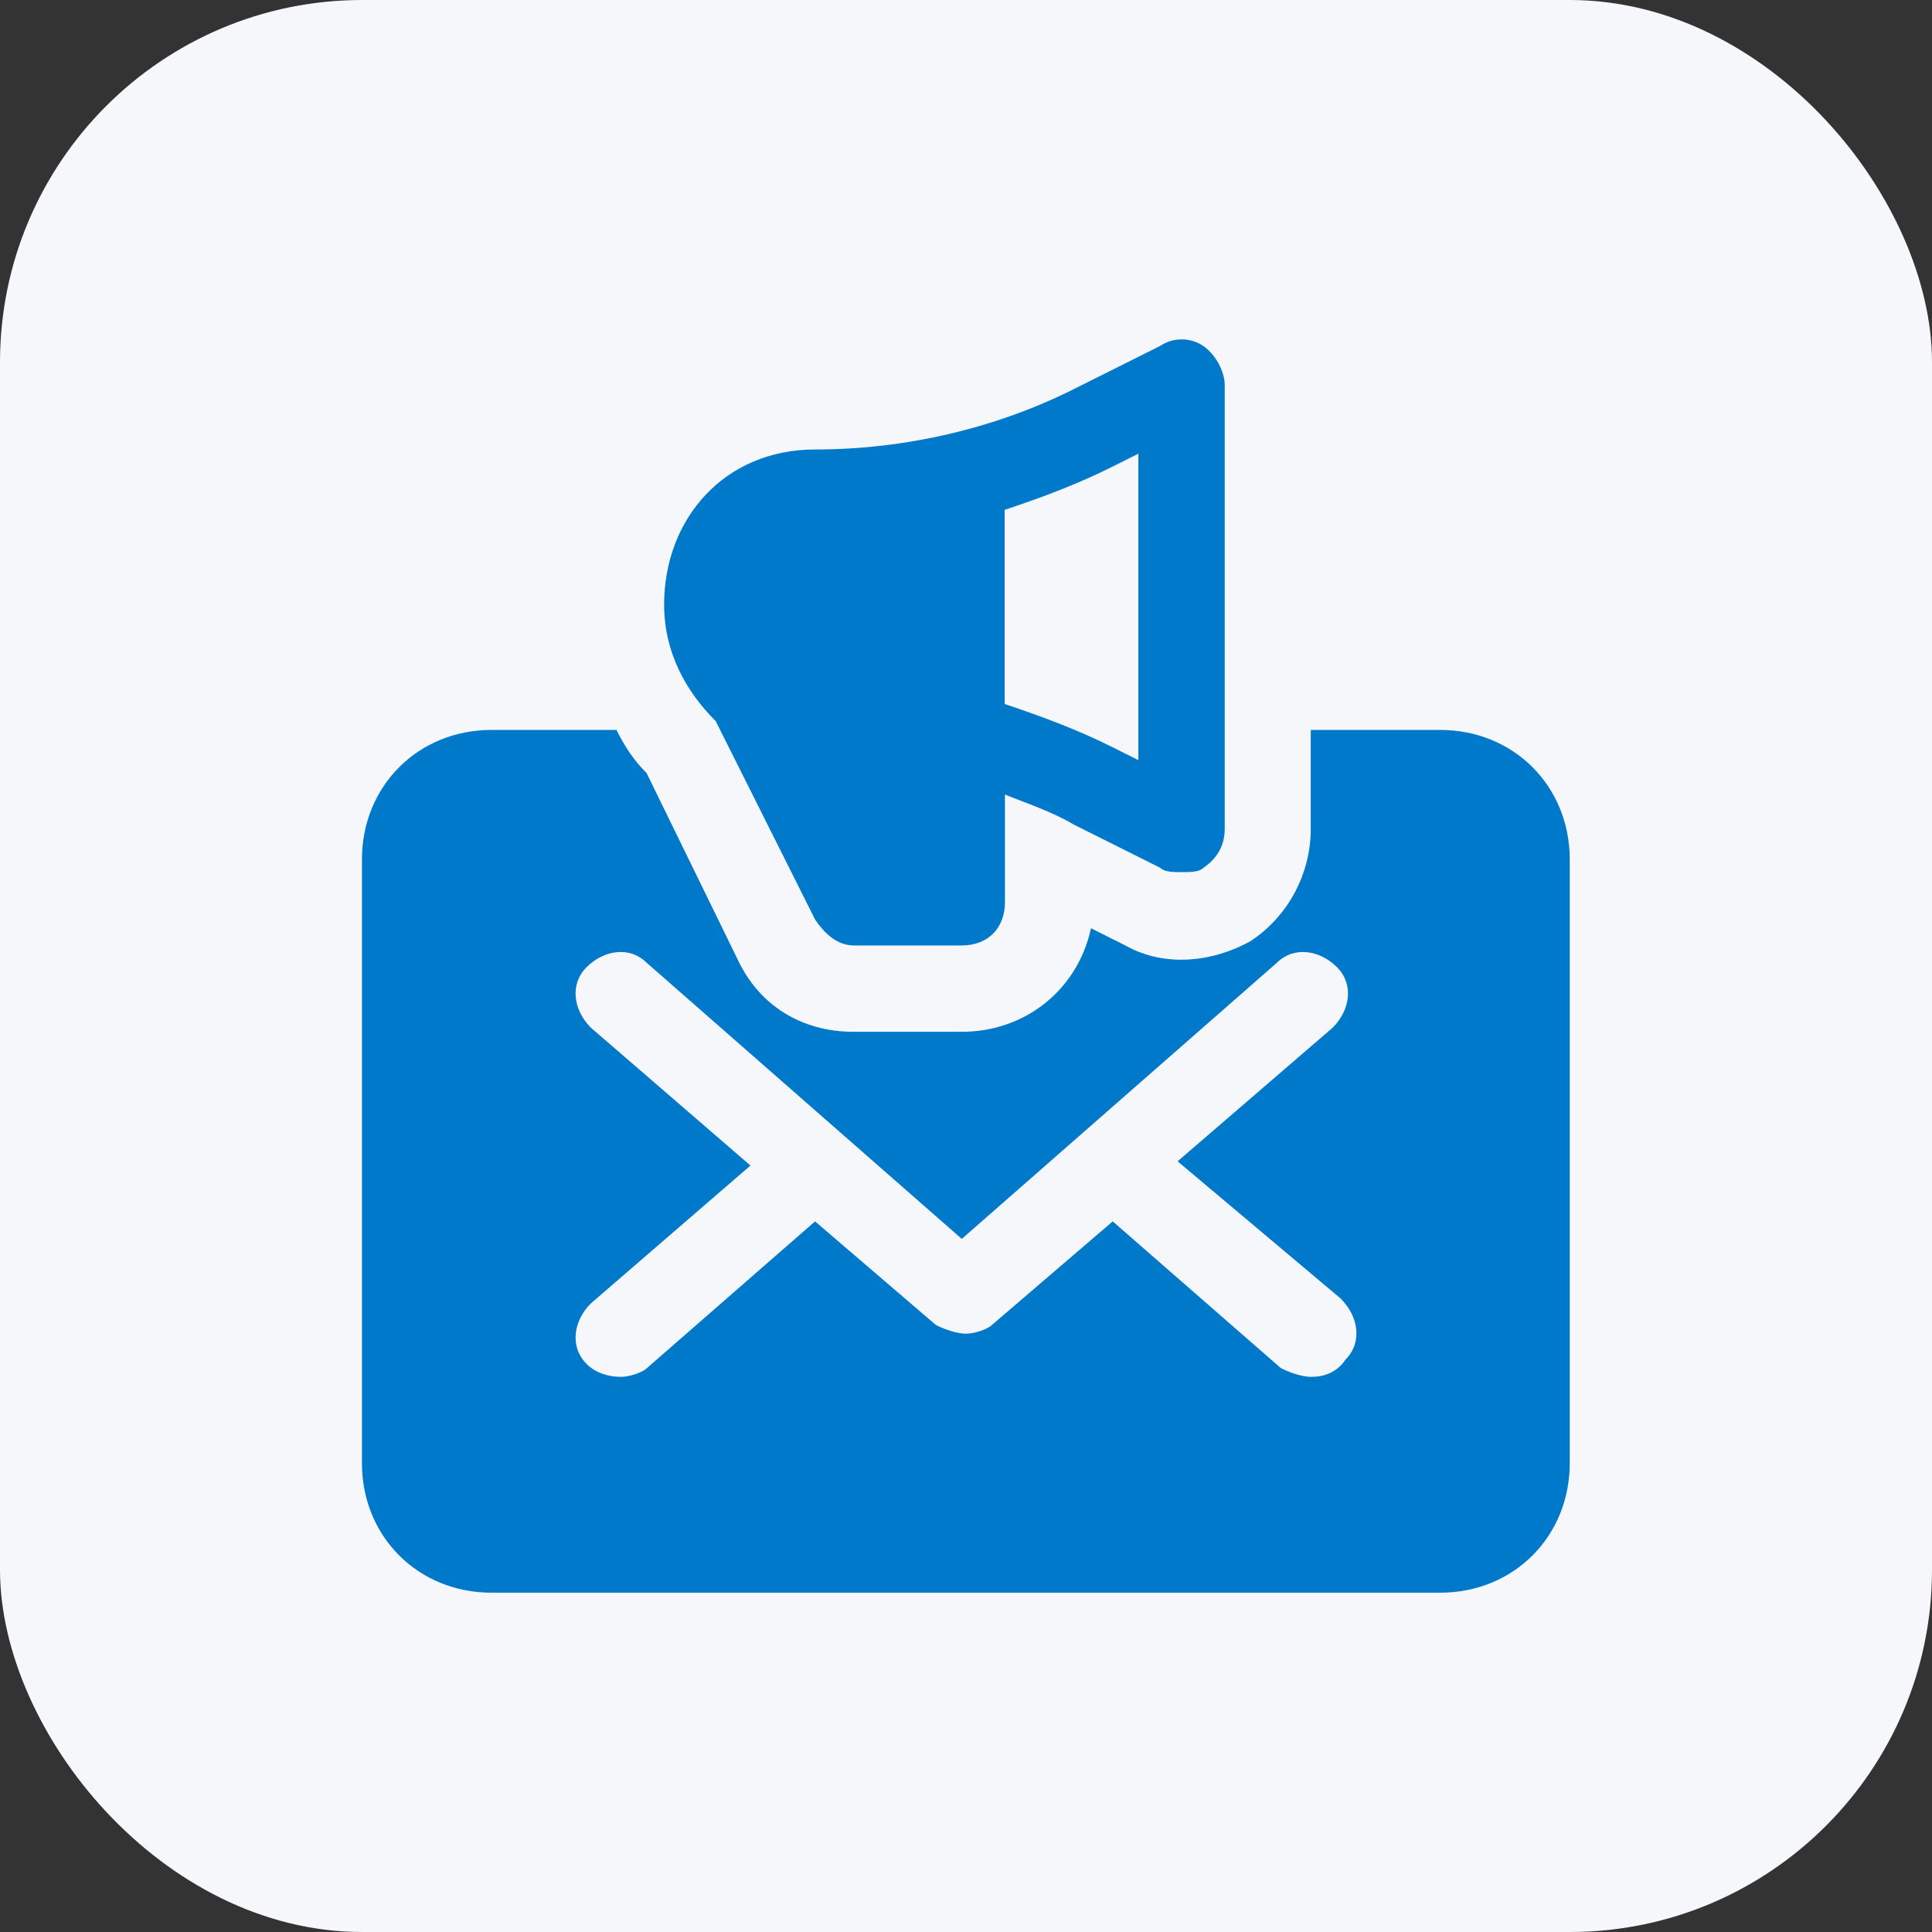
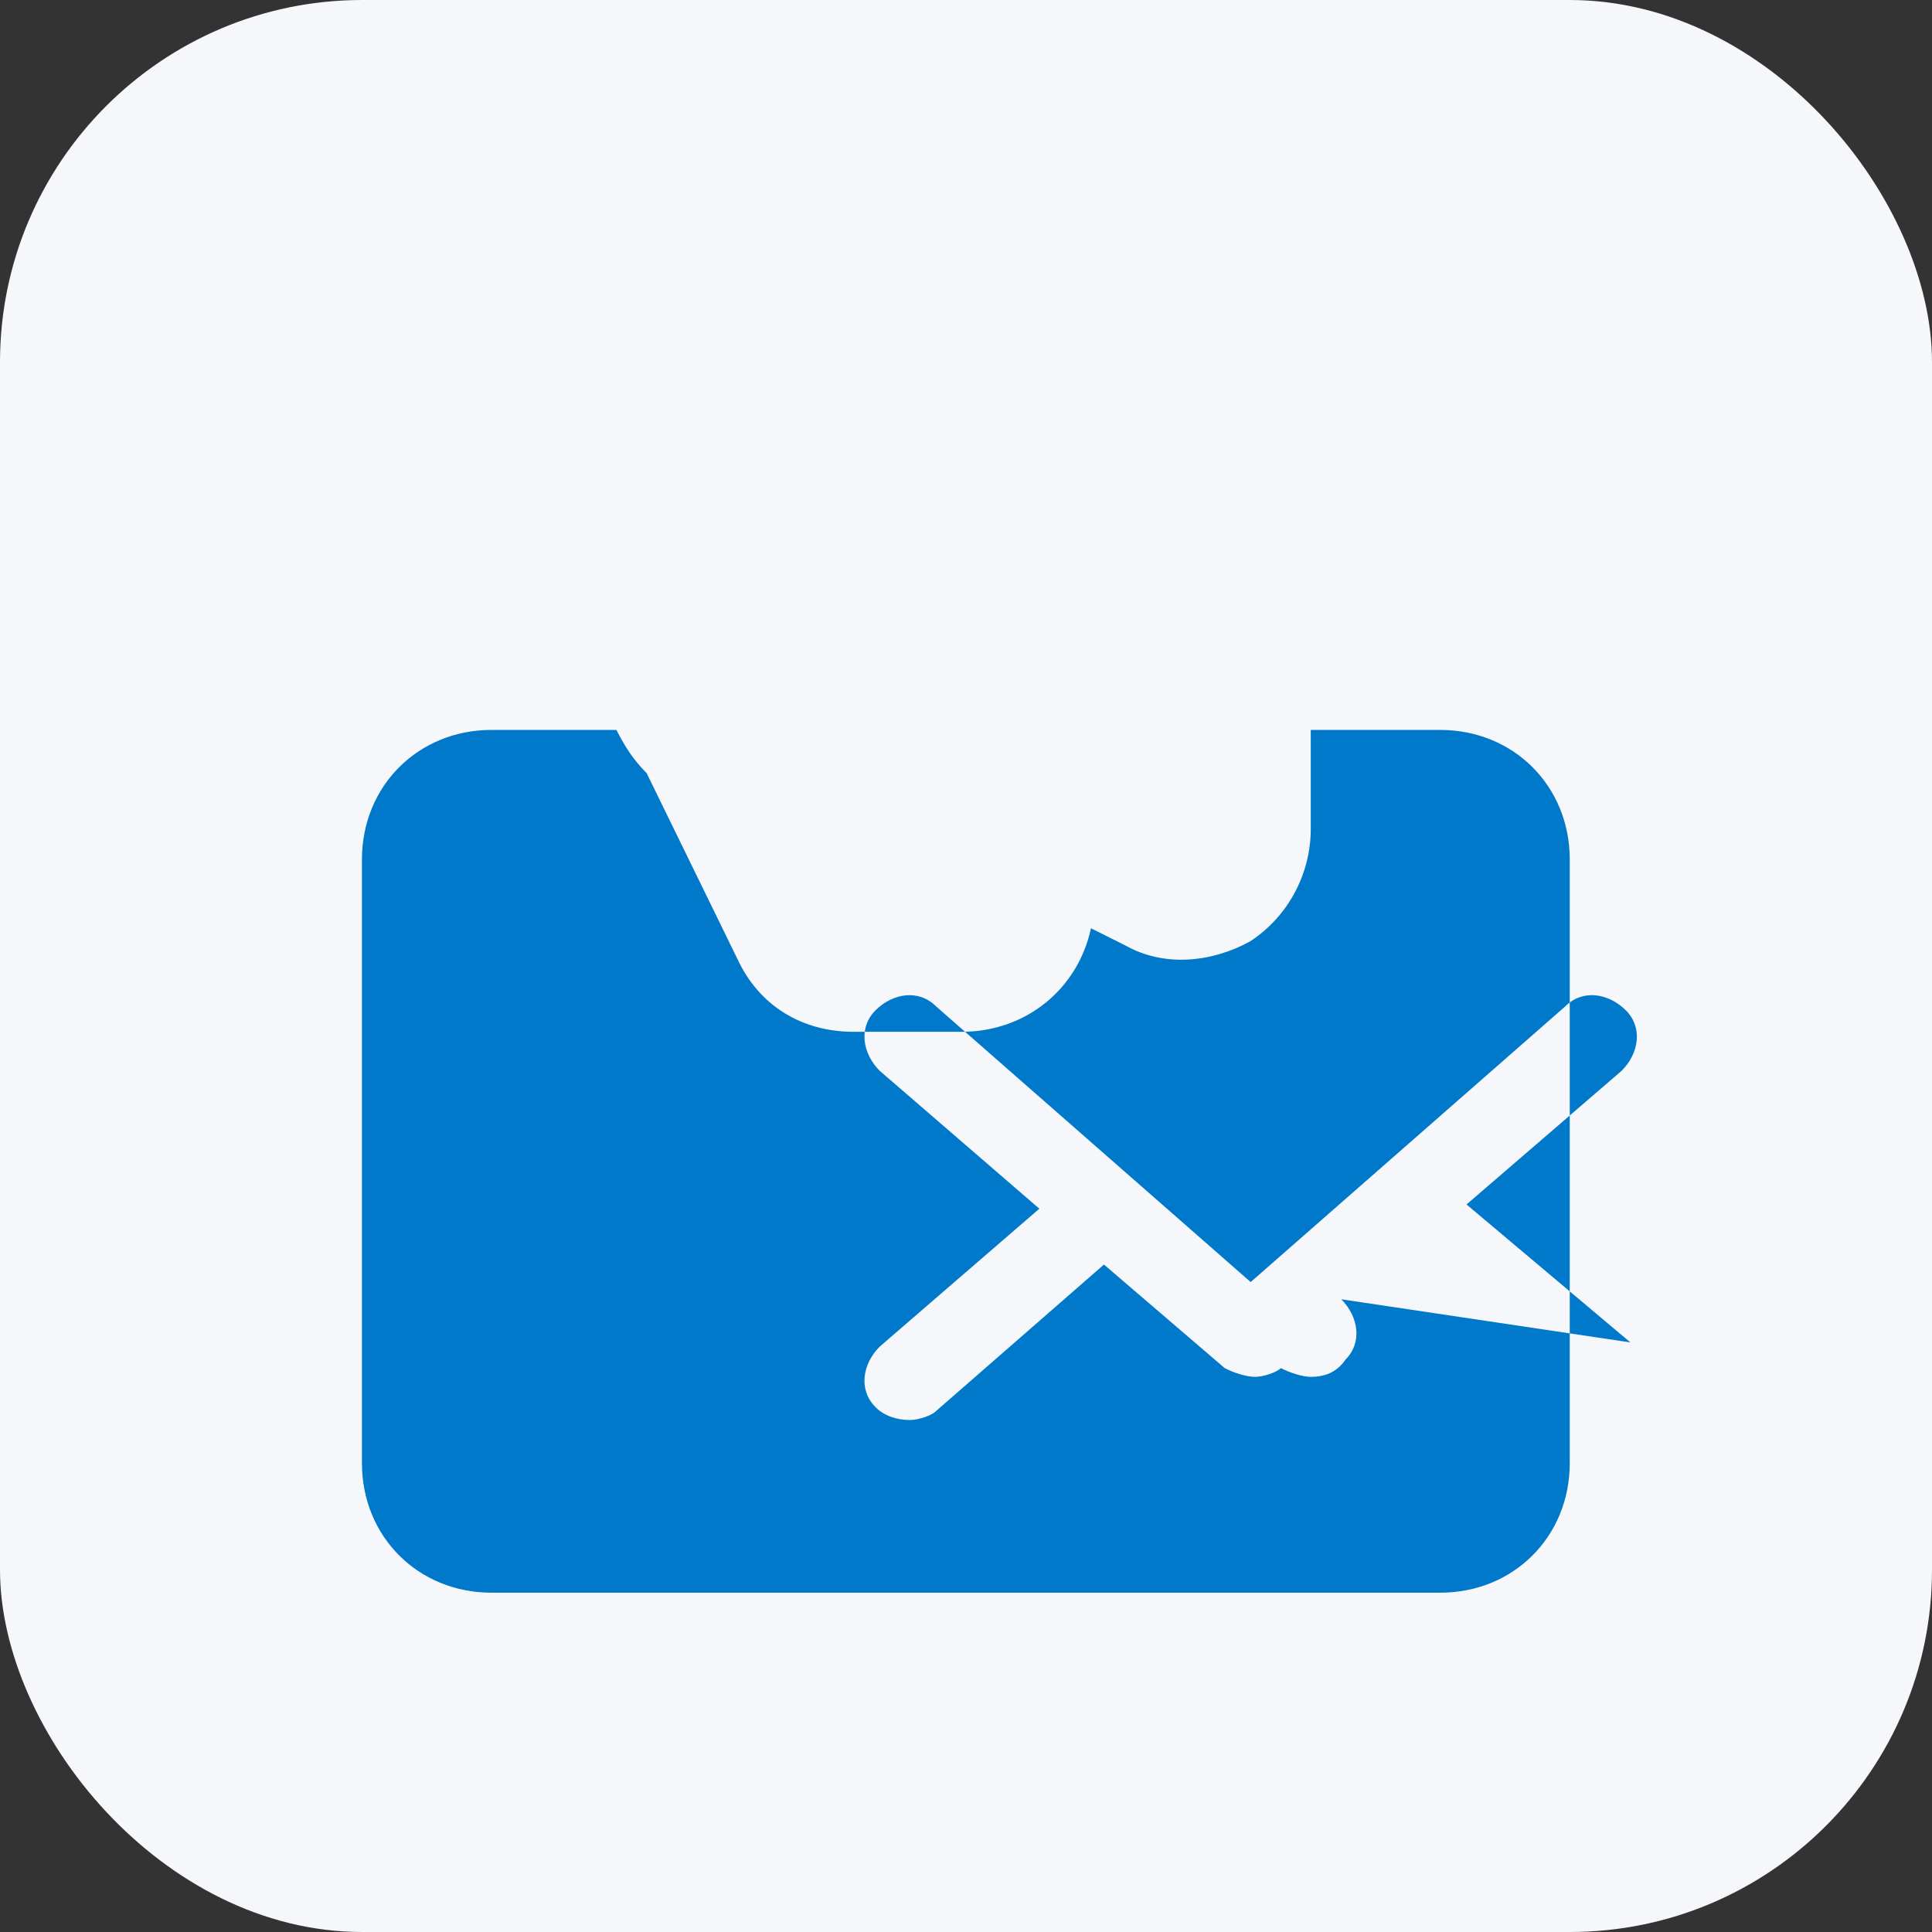
<svg xmlns="http://www.w3.org/2000/svg" id="Layer_1" data-name="Layer 1" width="64" height="64" viewBox="0 0 64 64">
  <rect x="0" y="0" width="64" height="64" fill="#333333" stroke="none" />
  <defs>
    <style>
      .cls-1 {
        fill: #0079cb;
      }

      .cls-1, .cls-2 {
        stroke-width: 0px;
      }

      .cls-2 {
        fill: #f6f7fb;
      }
    </style>
  </defs>
  <rect class="cls-2" width="64" height="64" rx="12" ry="12" />
  <g>
-     <path class="cls-1" d="M39.86,11.46c-.43-.29-1-.29-1.43,0l-2.86,1.43c-2.57,1.29-5.57,2-8.57,2s-5,2.29-5,5.14c0,1.57.71,2.86,1.71,3.86l3.29,6.57c.29.43.71.86,1.29.86h3.57c.86,0,1.43-.57,1.43-1.43v-3.57c.71.29,1.57.57,2.29,1l2.86,1.43c.14.14.43.14.71.14s.57,0,.71-.14c.43-.29.71-.71.71-1.29v-14.71c0-.43-.29-1-.71-1.29ZM37.71,25.18l-.86-.43c-1.14-.57-2.29-1-3.57-1.43v-6.43c1.29-.43,2.43-.86,3.57-1.43l.86-.43v10.14Z" />
-     <path class="cls-1" d="M47.71,24.18h-4.29v3.29c0,1.43-.71,2.86-2,3.71-1.29.71-2.86.86-4.14.14l-1.14-.57c-.43,2-2.14,3.43-4.29,3.43h-3.57c-1.71,0-3.14-.86-3.86-2.43l-3-6.14c-.43-.43-.71-.86-1-1.43h-4.14c-2.43,0-4.29,1.86-4.29,4.29v20c0,2.43,1.86,4.29,4.29,4.29h31.43c2.43,0,4.29-1.86,4.29-4.29v-20c0-2.43-1.86-4.29-4.29-4.29ZM44.43,43.04c.57.57.71,1.43.14,2-.29.43-.71.57-1.14.57-.29,0-.71-.14-1-.29l-5.57-4.86-4,3.43c-.14.14-.57.29-.86.29s-.71-.14-1-.29l-4-3.43-5.57,4.86c-.14.14-.57.29-.86.29-.43,0-.86-.14-1.14-.43-.57-.57-.43-1.43.14-2l5.29-4.57-5.29-4.57c-.57-.57-.71-1.43-.14-2s1.43-.71,2-.14l10.43,9.14,10.43-9.14c.57-.57,1.43-.43,2,.14.57.57.43,1.43-.14,2l-5.14,4.43,5.43,4.57Z" />
+     <path class="cls-1" d="M47.71,24.18h-4.29v3.29c0,1.43-.71,2.86-2,3.71-1.29.71-2.86.86-4.14.14l-1.14-.57c-.43,2-2.14,3.43-4.29,3.43h-3.57c-1.71,0-3.14-.86-3.86-2.43l-3-6.14c-.43-.43-.71-.86-1-1.43h-4.14c-2.43,0-4.29,1.86-4.29,4.29v20c0,2.43,1.86,4.29,4.29,4.29h31.43c2.43,0,4.29-1.86,4.29-4.29v-20c0-2.43-1.86-4.29-4.29-4.29ZM44.43,43.04c.57.57.71,1.43.14,2-.29.43-.71.57-1.14.57-.29,0-.71-.14-1-.29c-.14.14-.57.29-.86.29s-.71-.14-1-.29l-4-3.43-5.57,4.86c-.14.14-.57.29-.86.29-.43,0-.86-.14-1.14-.43-.57-.57-.43-1.43.14-2l5.29-4.57-5.29-4.57c-.57-.57-.71-1.43-.14-2s1.43-.71,2-.14l10.43,9.14,10.43-9.14c.57-.57,1.43-.43,2,.14.57.57.43,1.43-.14,2l-5.14,4.43,5.43,4.57Z" />
  </g>
</svg>